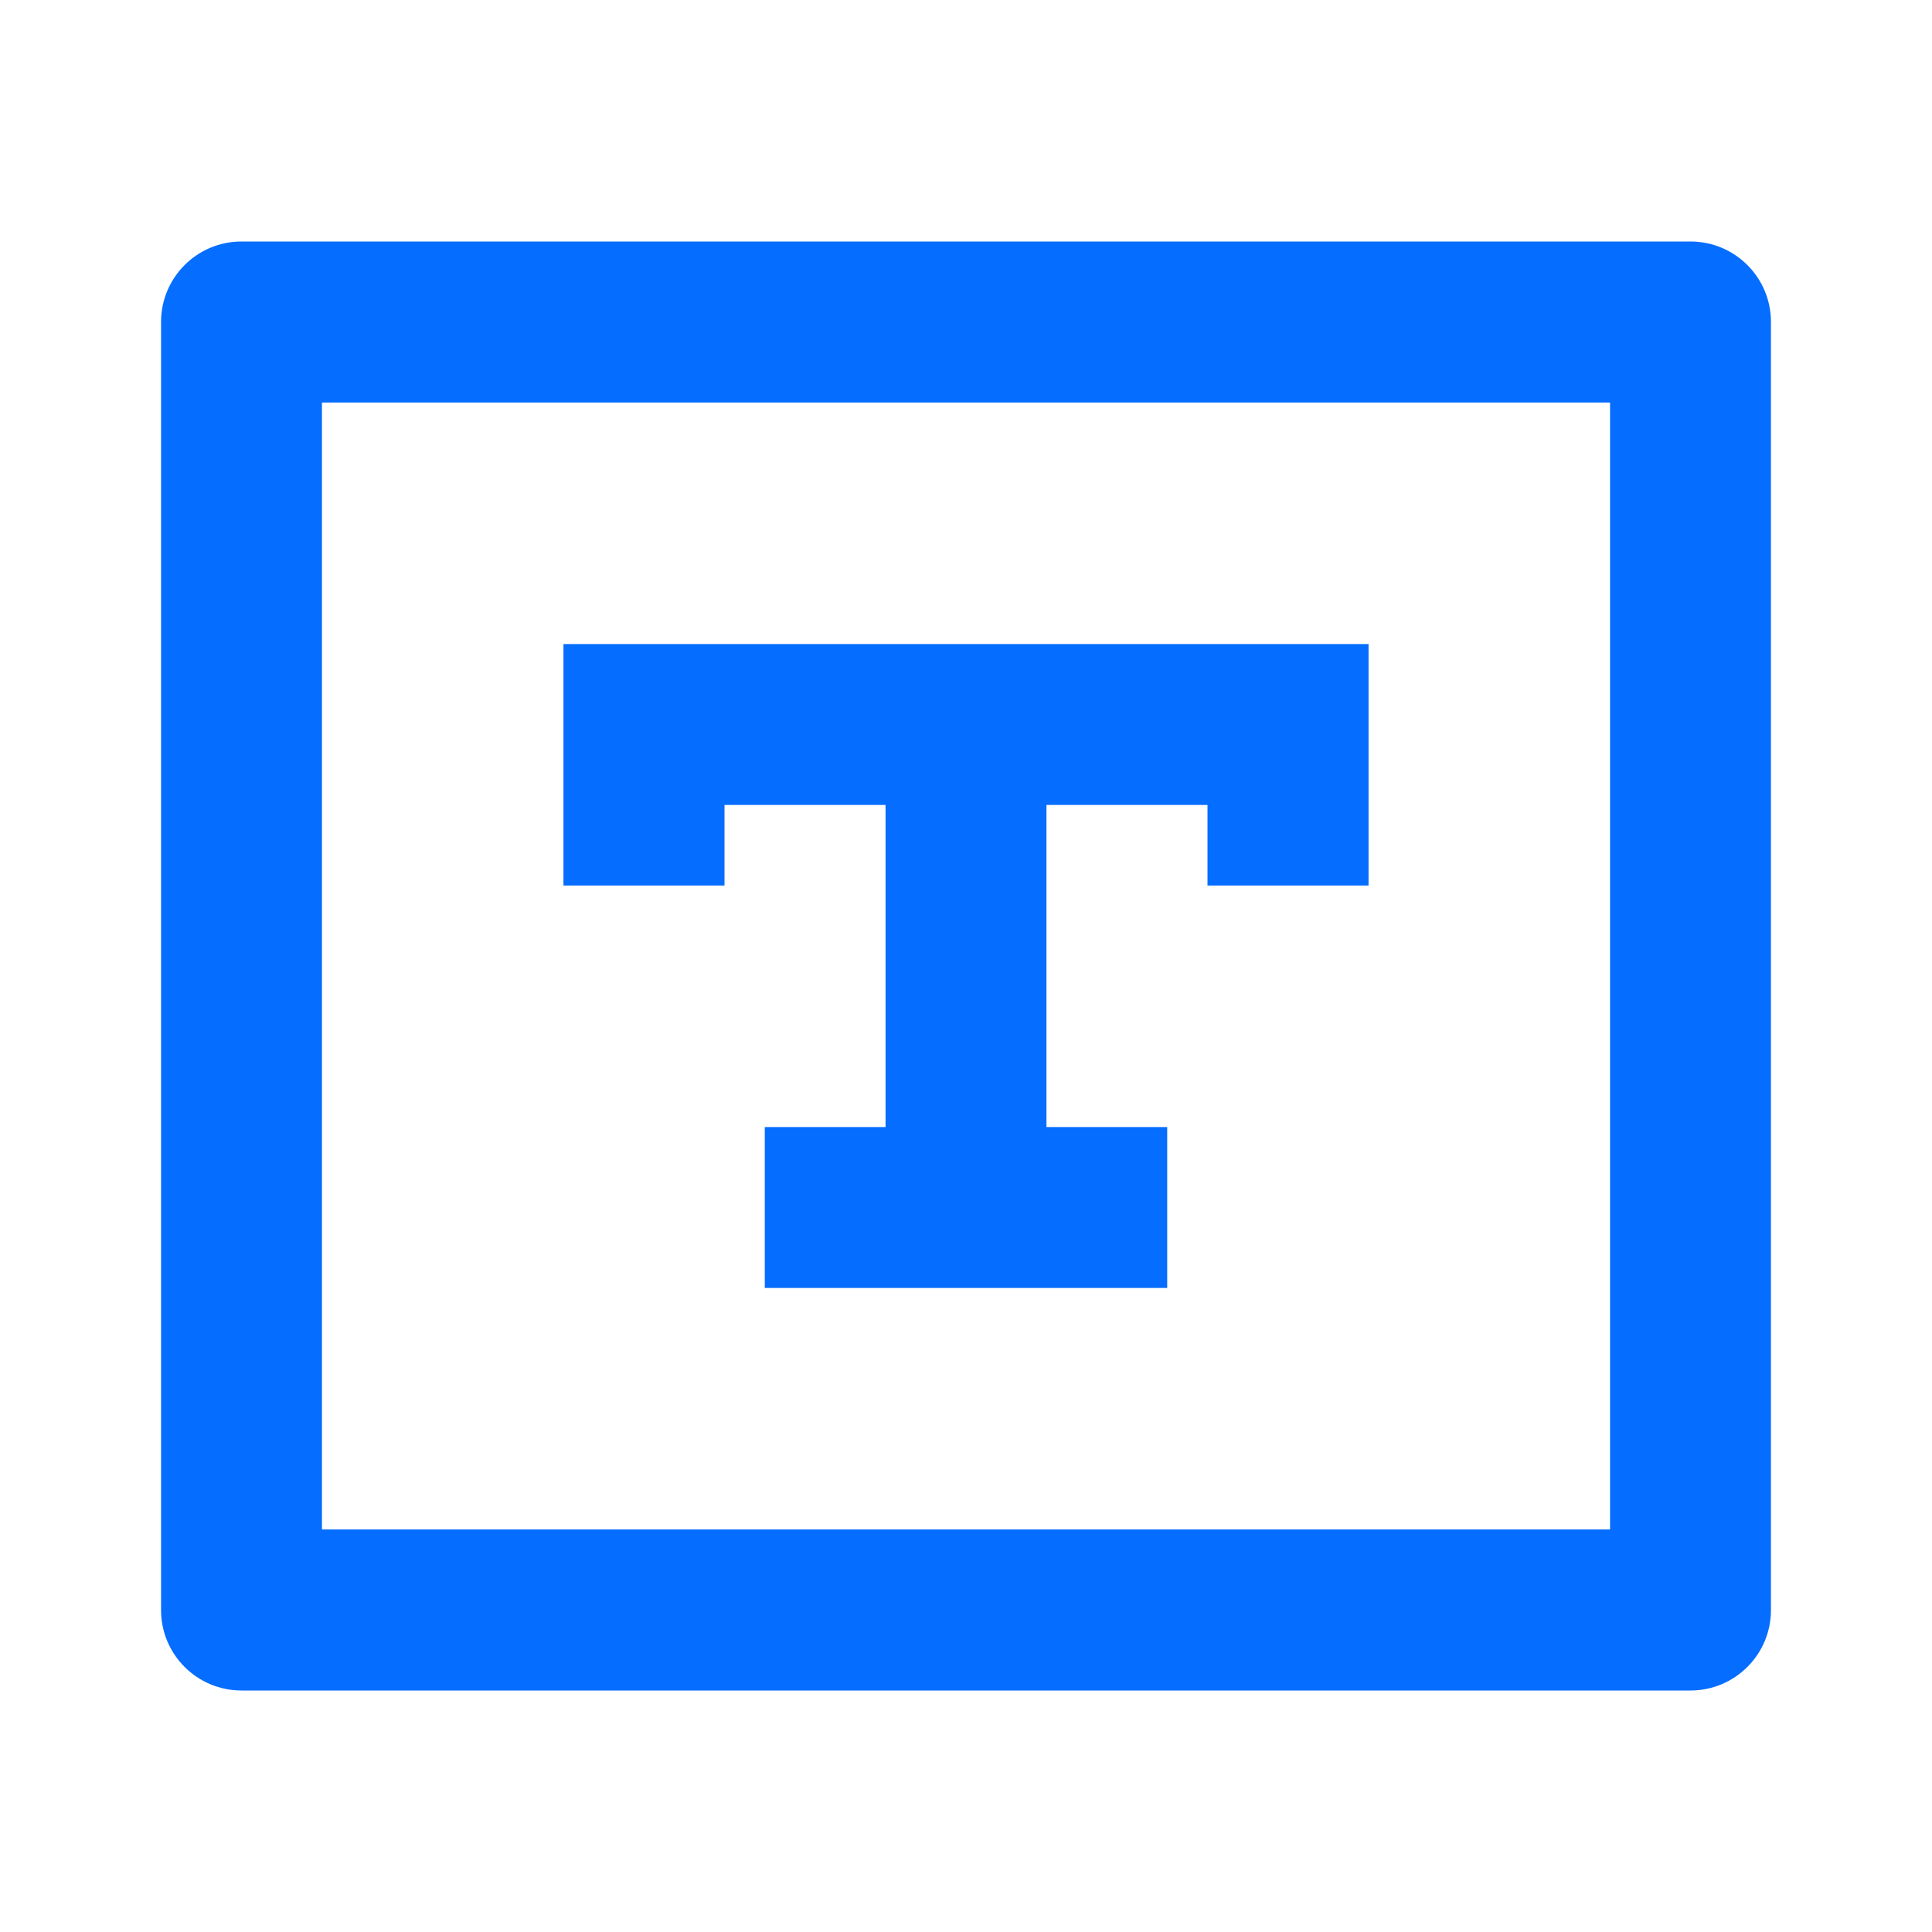
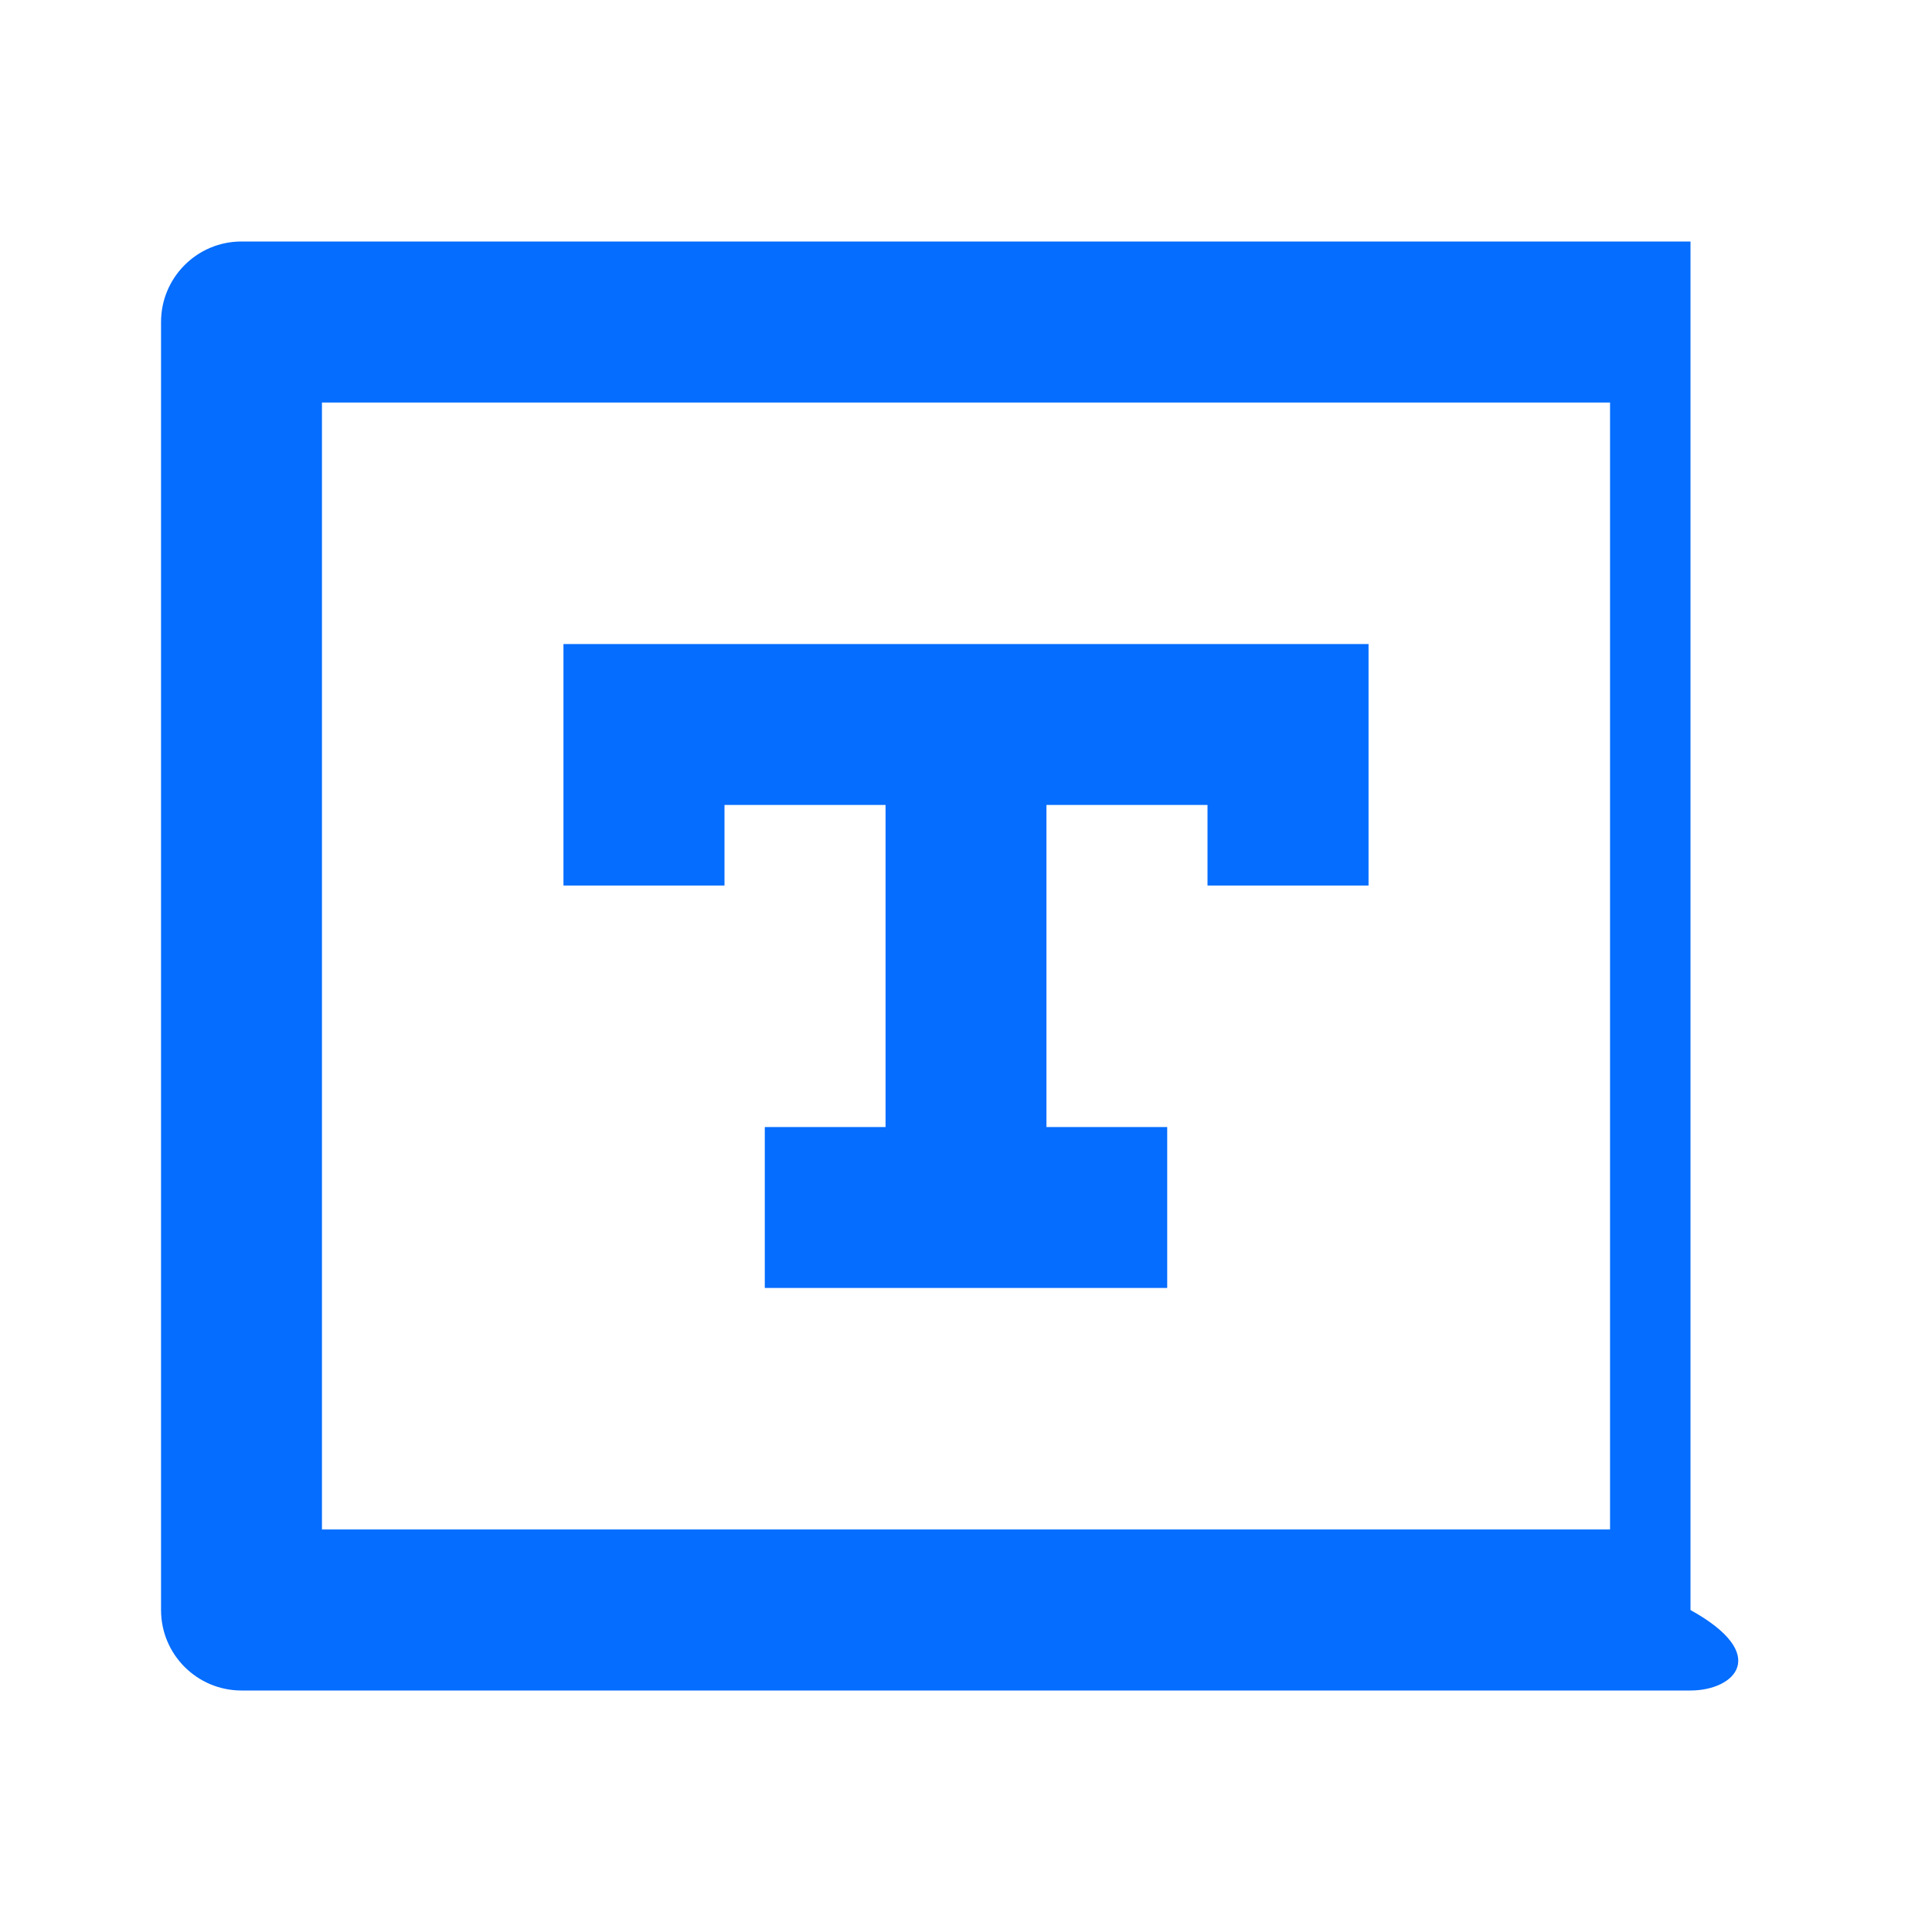
<svg xmlns="http://www.w3.org/2000/svg" width="14" height="14" viewBox="0 0 14 14" fill="none">
-   <path d="M1.167 2.333C1.167 2.011 1.428 1.75 1.75 1.75H12.25C12.572 1.75 12.833 2.011 12.833 2.333V11.667C12.833 11.989 12.572 12.25 12.25 12.25H1.75C1.428 12.25 1.167 11.989 1.167 11.667V2.333ZM2.333 2.917V11.083H11.667V2.917H2.333ZM4.083 4.667H9.917V6.417H8.75V5.833H7.583V8.167H8.458V9.333H5.542V8.167H6.417V5.833H5.25V6.417H4.083V4.667Z" fill="#056DFF" />
+   <path d="M1.167 2.333C1.167 2.011 1.428 1.75 1.75 1.75H12.25V11.667C12.833 11.989 12.572 12.25 12.25 12.25H1.75C1.428 12.25 1.167 11.989 1.167 11.667V2.333ZM2.333 2.917V11.083H11.667V2.917H2.333ZM4.083 4.667H9.917V6.417H8.75V5.833H7.583V8.167H8.458V9.333H5.542V8.167H6.417V5.833H5.25V6.417H4.083V4.667Z" fill="#056DFF" />
</svg>